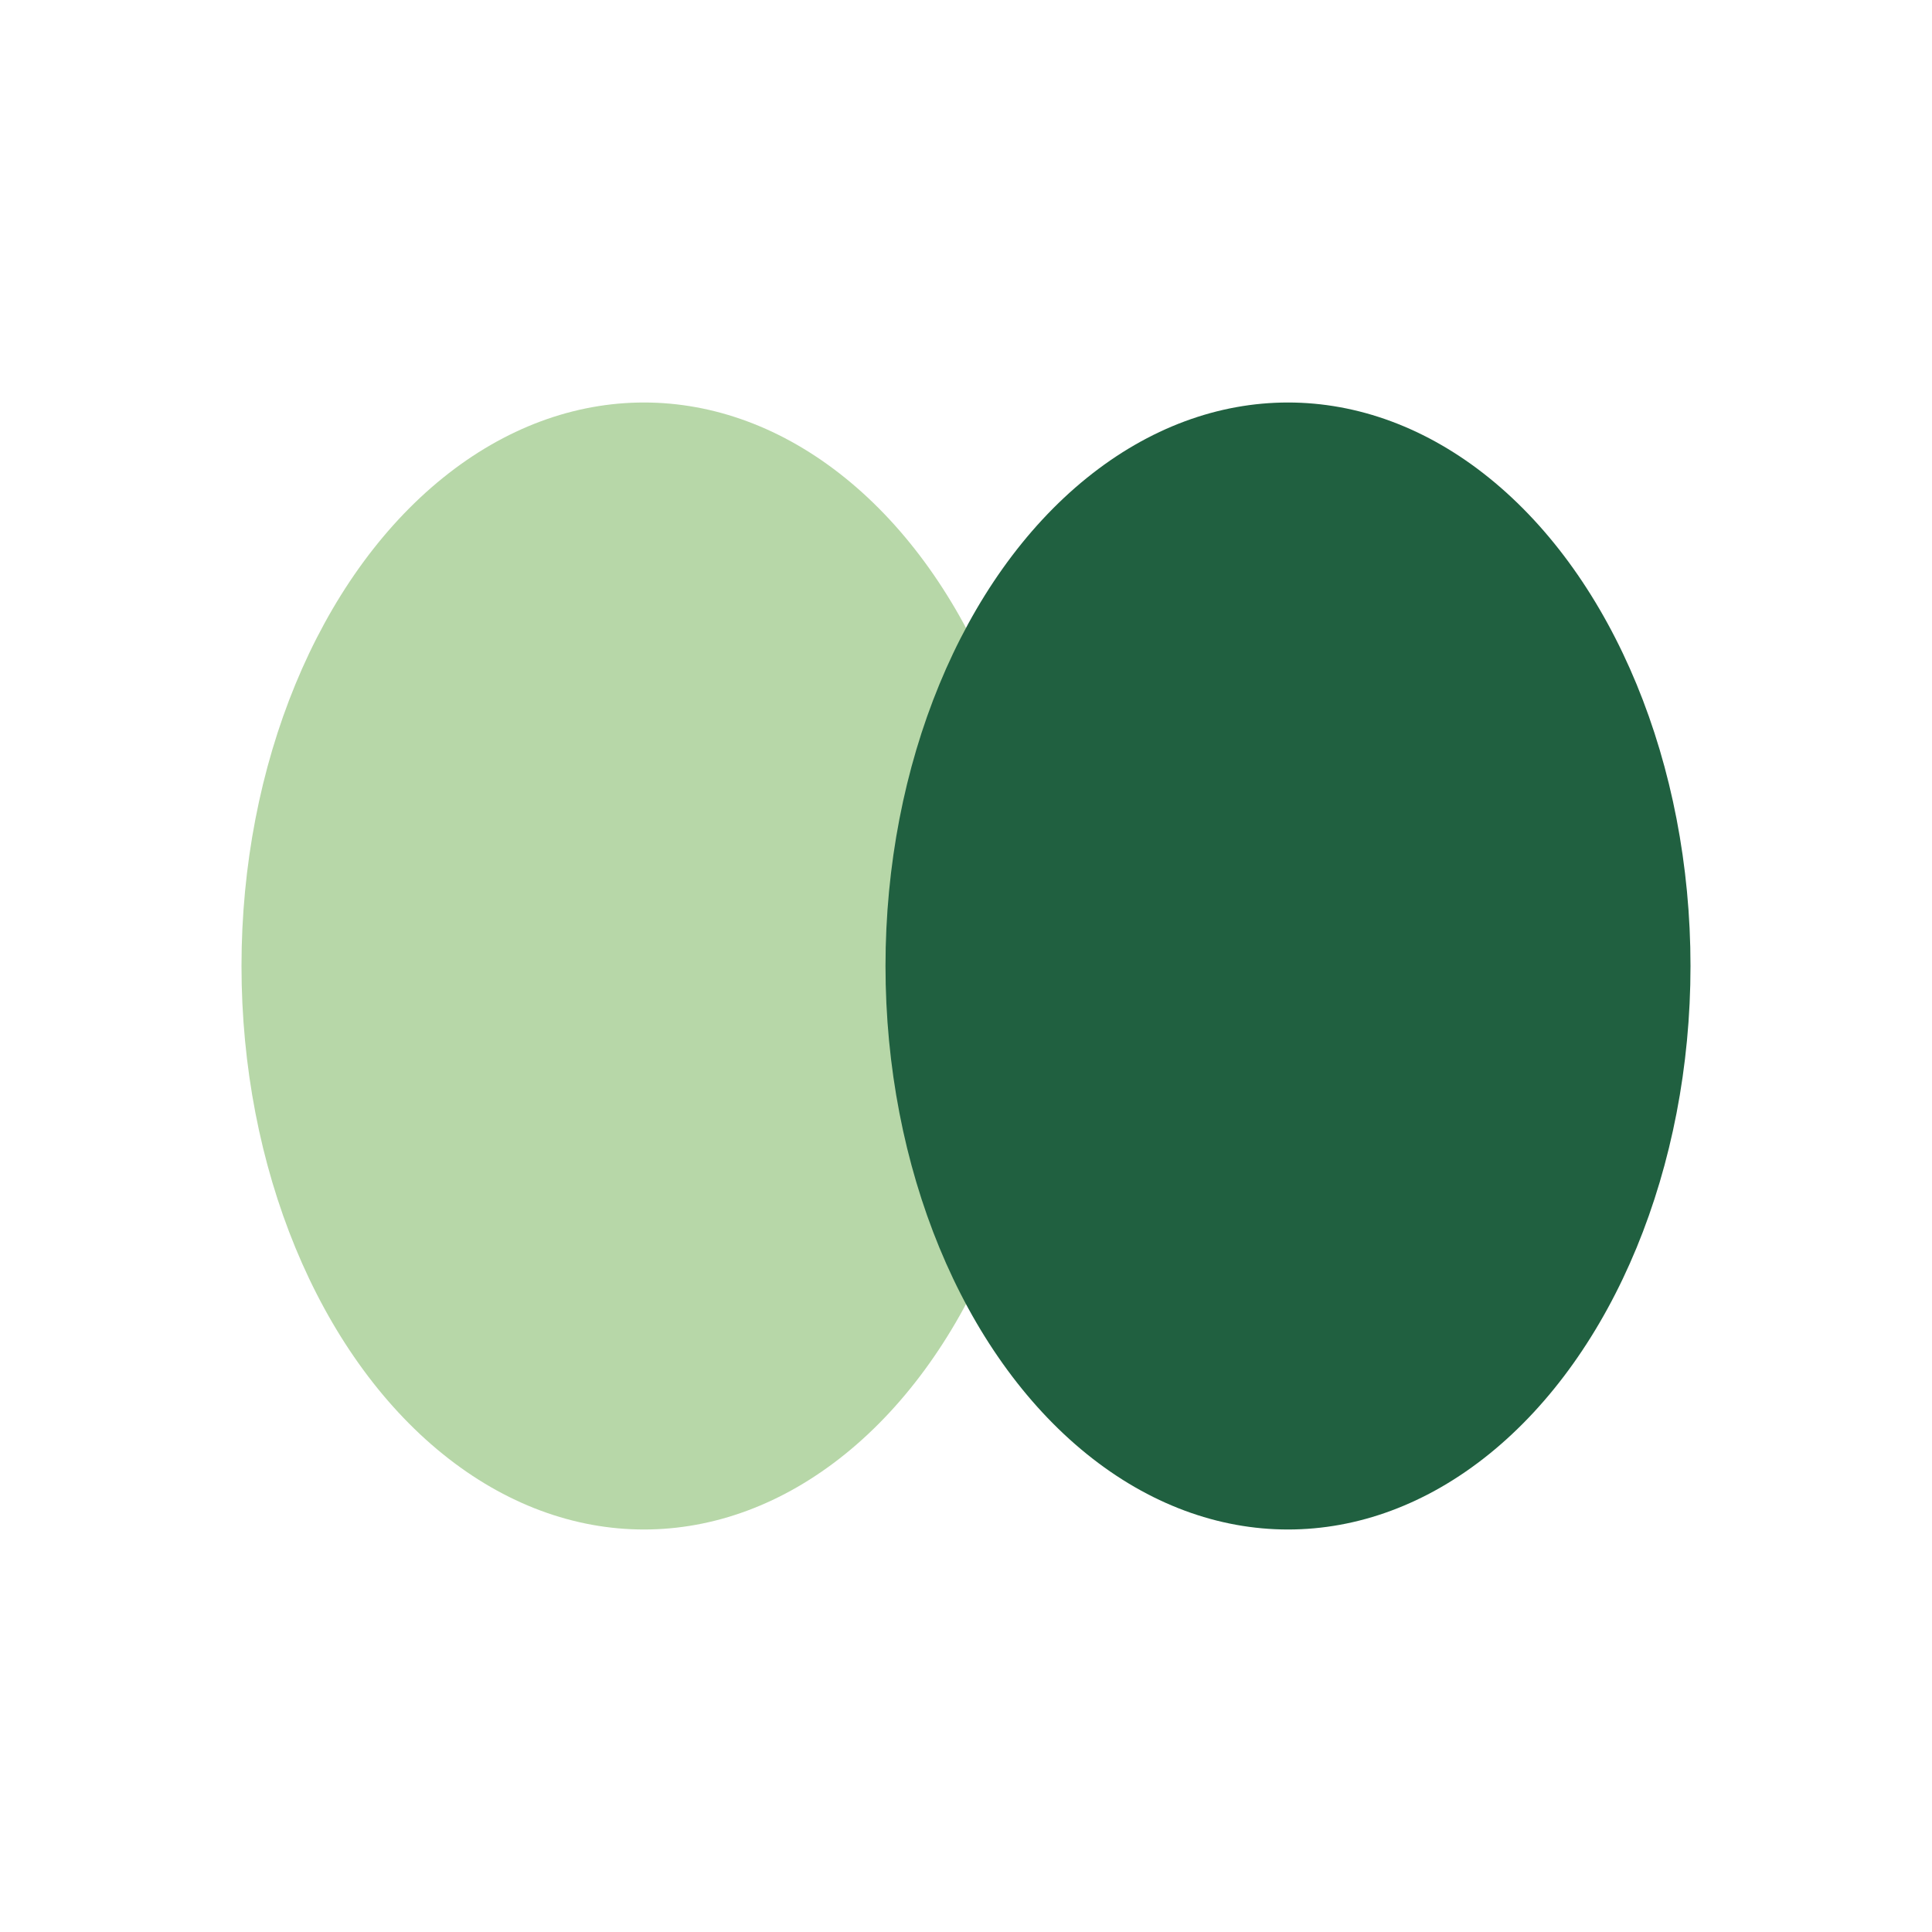
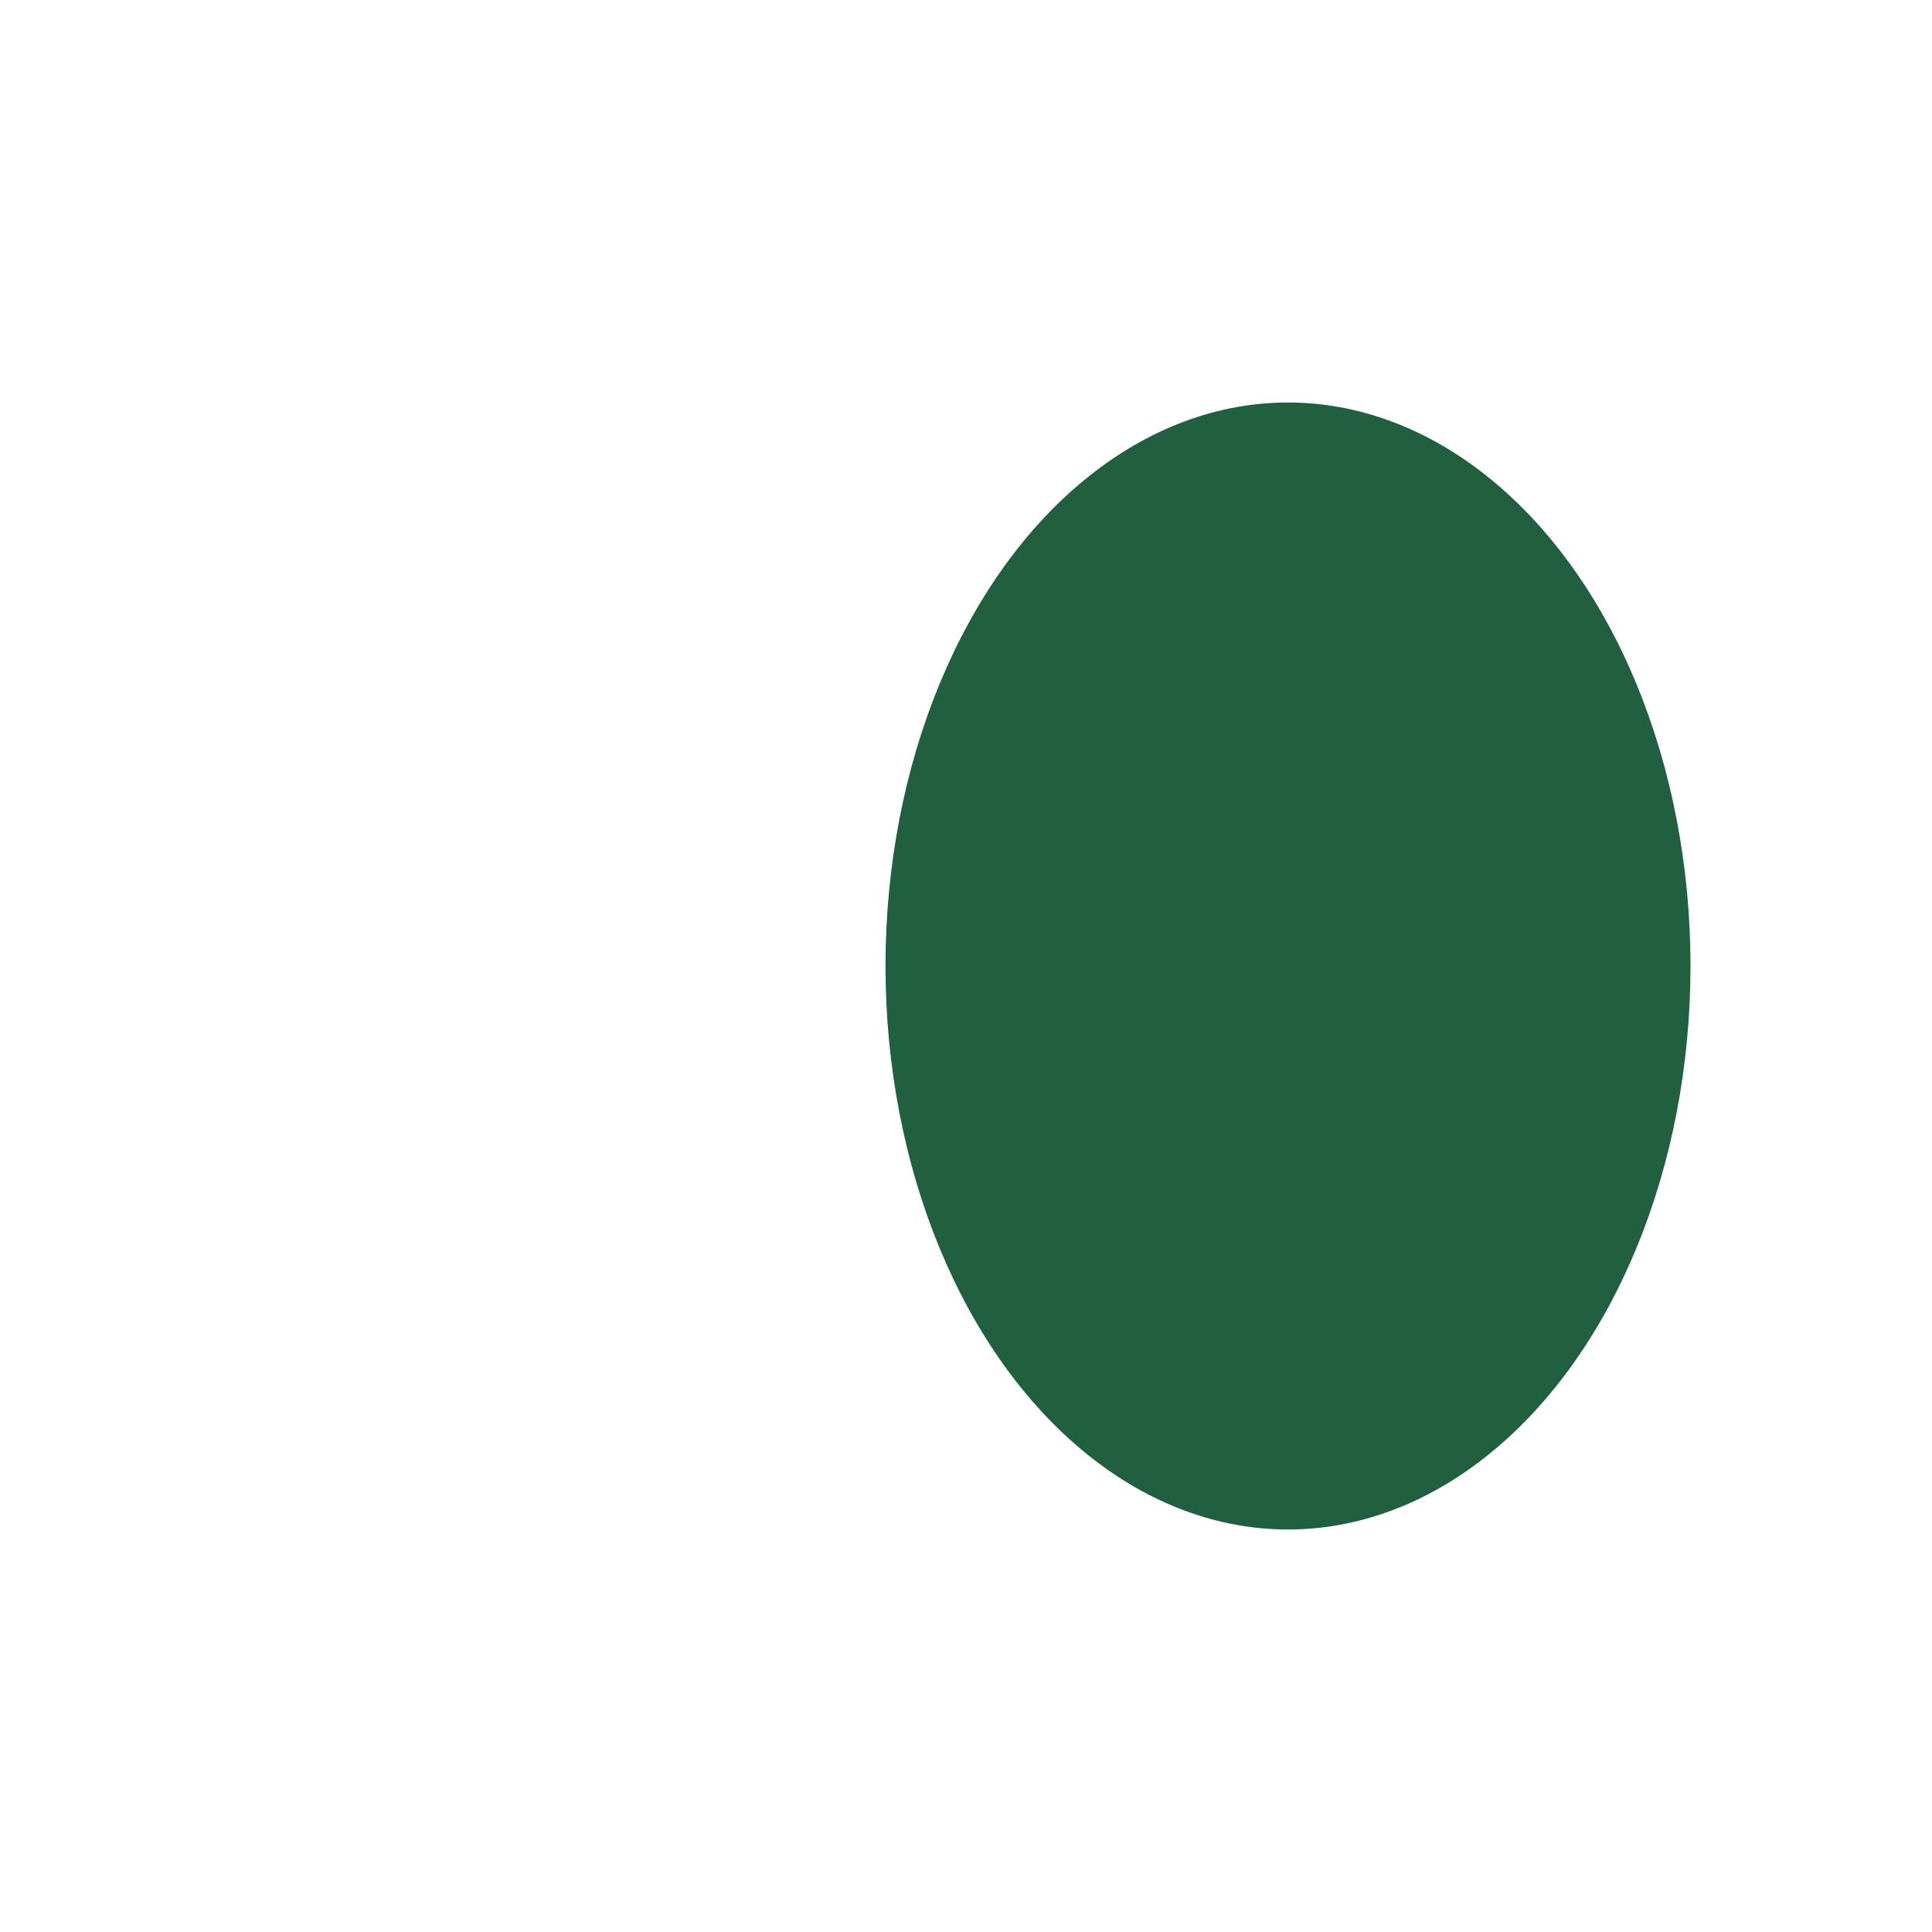
<svg xmlns="http://www.w3.org/2000/svg" width="24" height="24" viewBox="0 0 24 24">
-   <ellipse cx="8" cy="12" rx="5" ry="7" fill="#B7D7A8" />
  <ellipse cx="16" cy="12" rx="5" ry="7" fill="#206040" />
</svg>